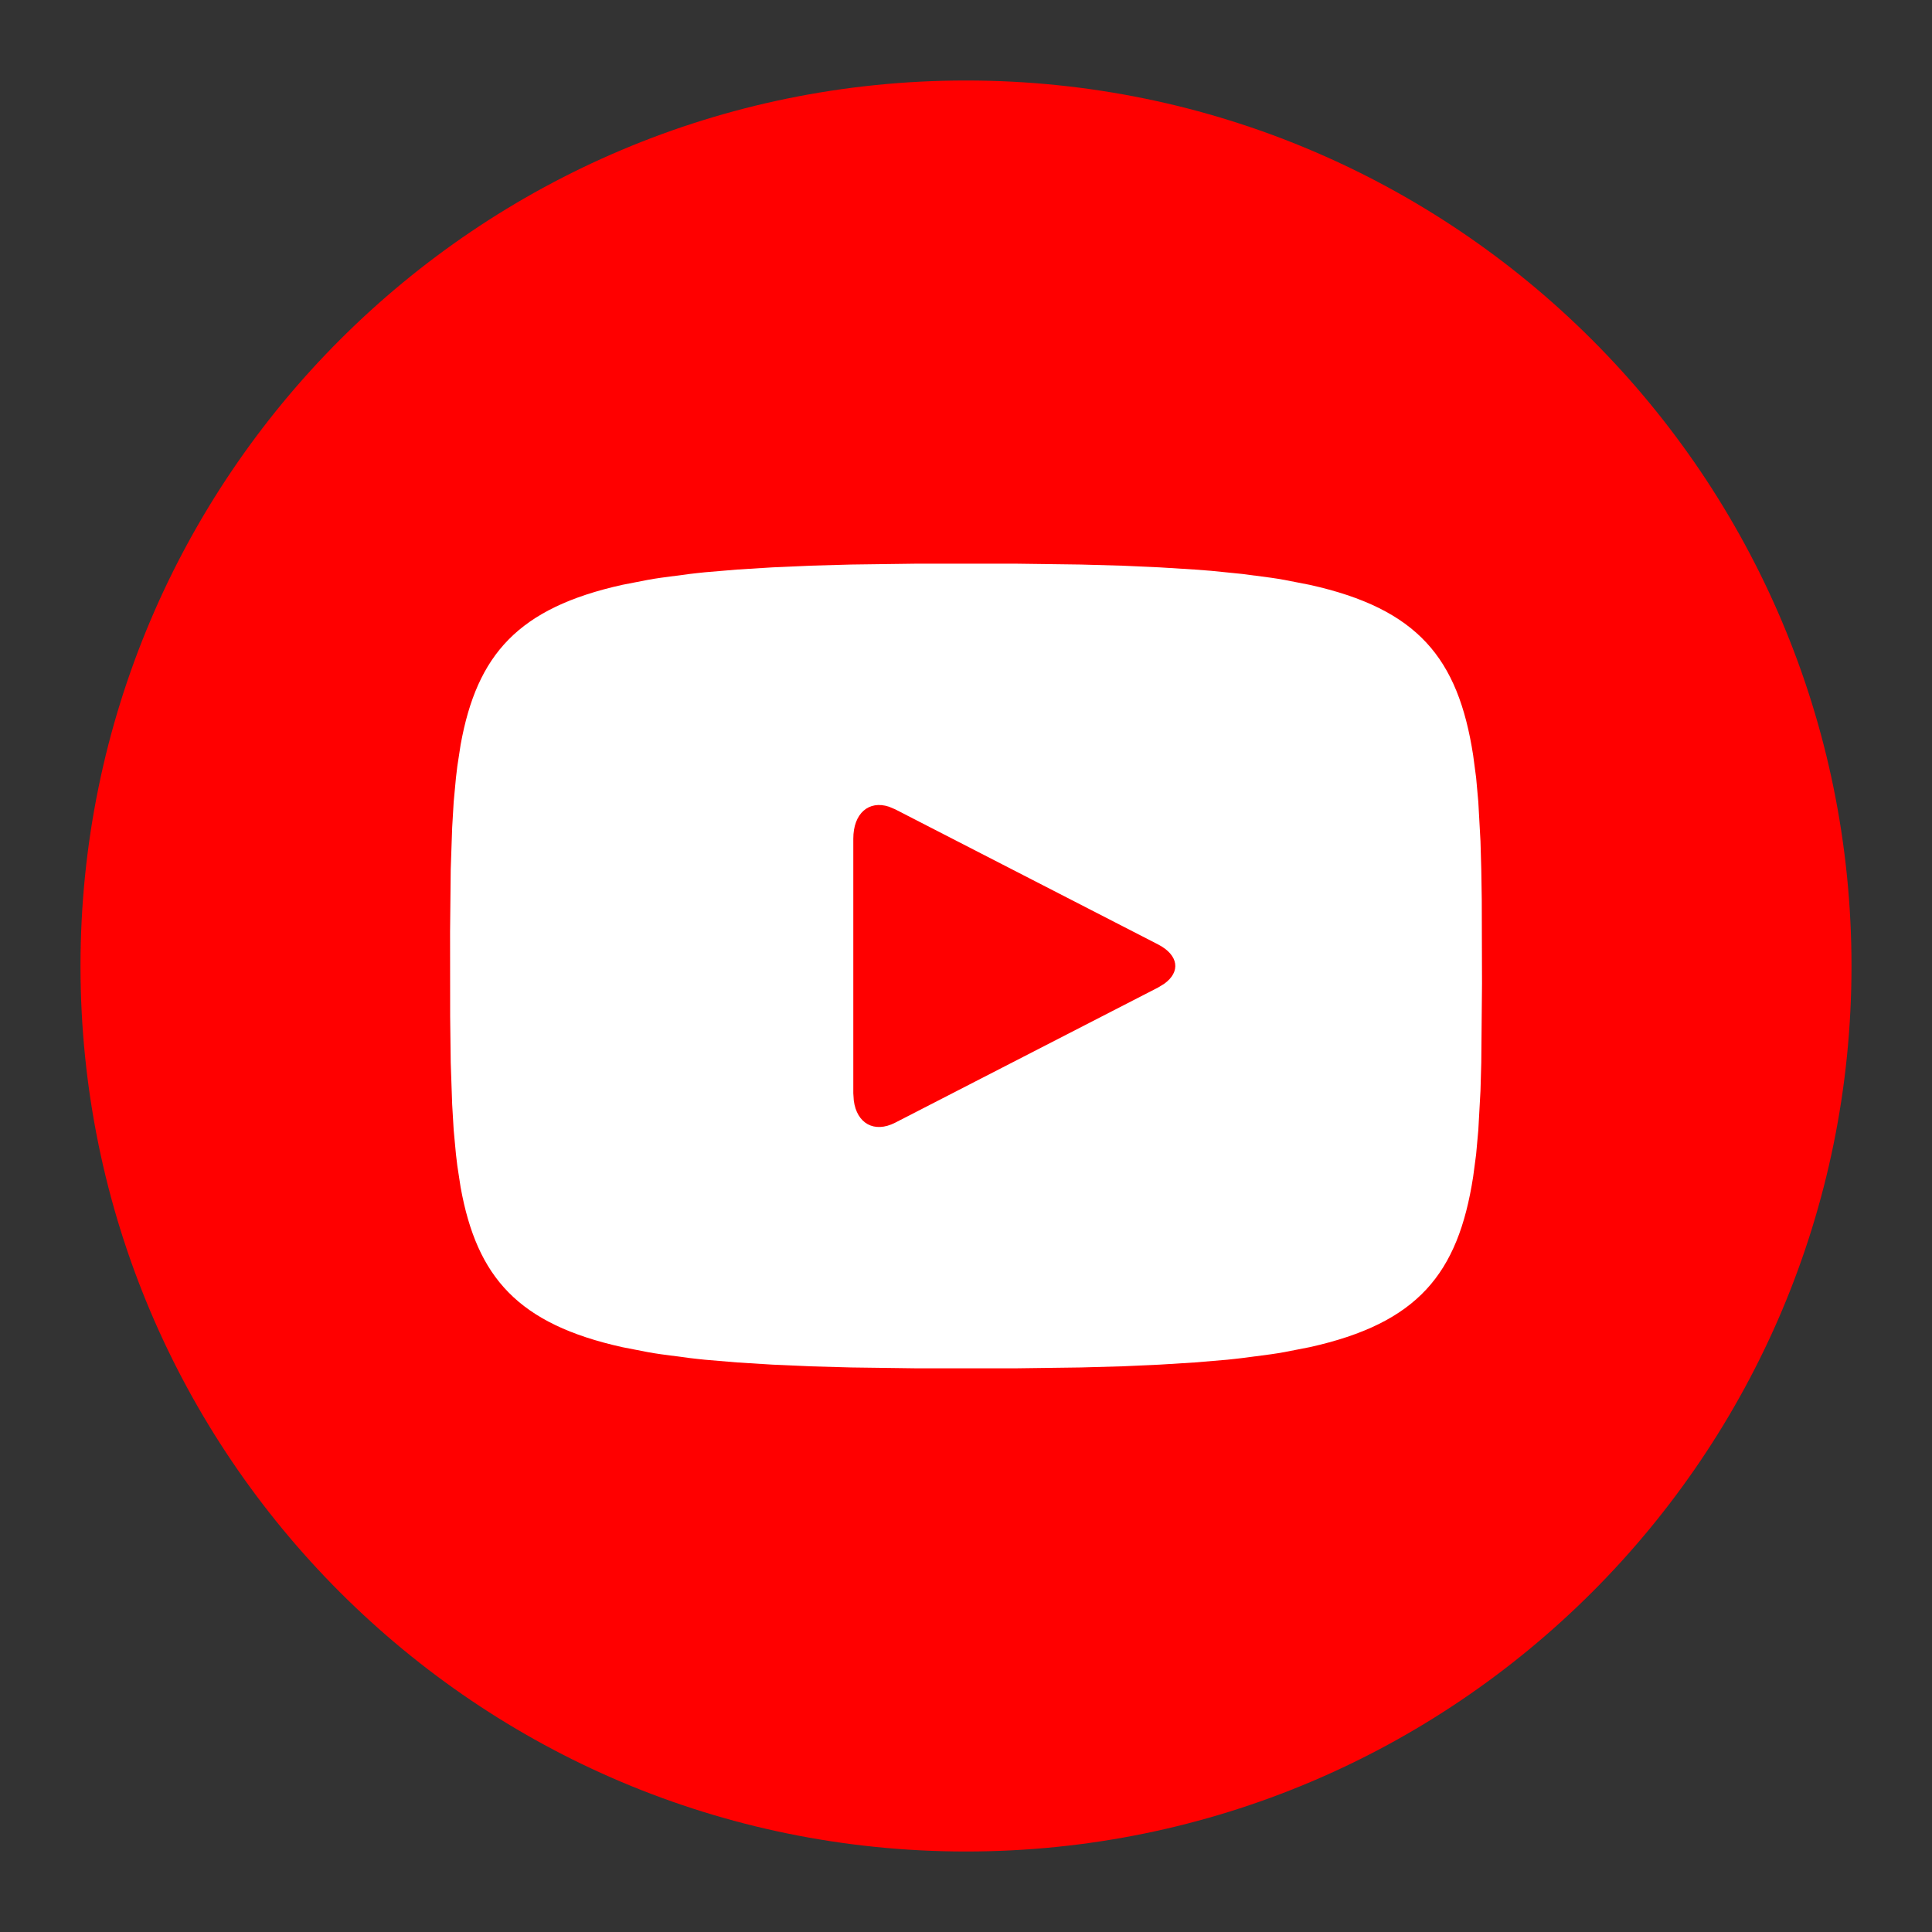
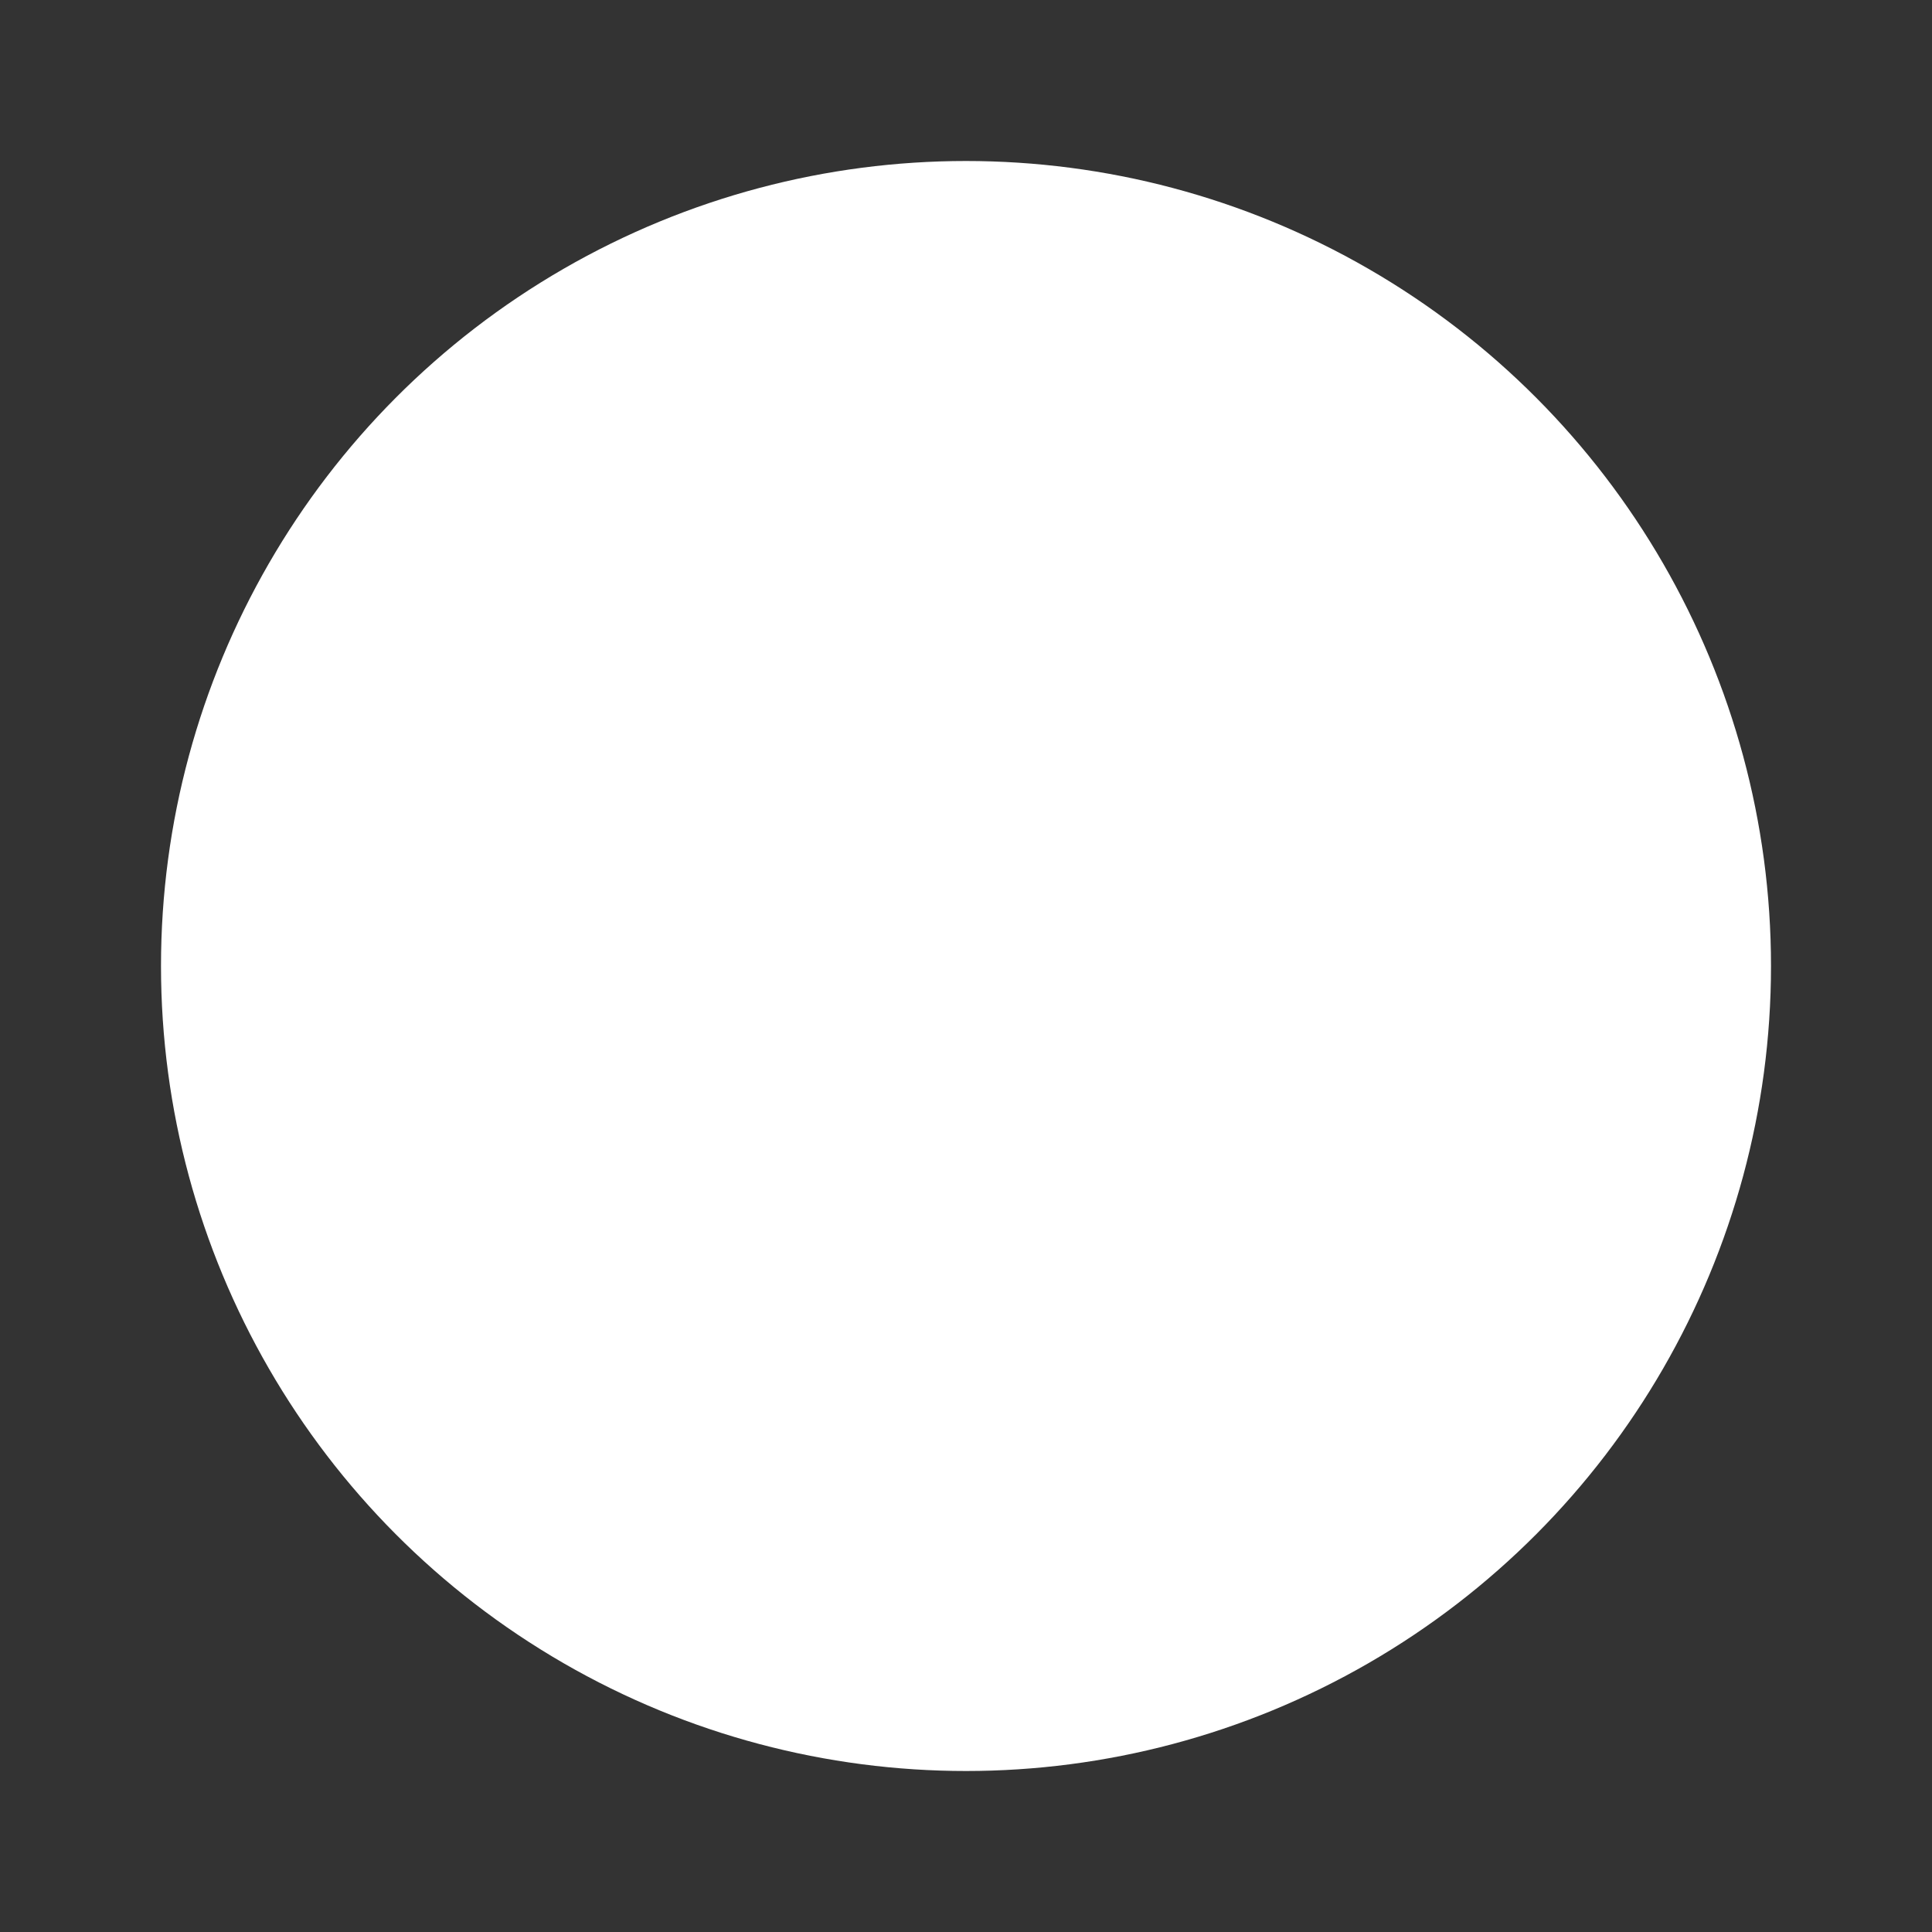
<svg xmlns="http://www.w3.org/2000/svg" width="24" height="24" viewBox="0 0 24 24" fill="none">
  <rect x="0" y="0" width="24" height="24" fill="#333333" stroke="none" />
  <circle cx="12" cy="12" r="10" fill="white" />
-   <path fill-rule="evenodd" clip-rule="evenodd" d="M12 1C18.075 1 23 5.925 23 12C23 18.075 18.075 23 12 23C5.925 23 1 18.075 1 12C1 5.925 5.925 1 12 1ZM13.428 7.013L12.6 7.002H11.4L10.572 7.013L10.067 7.027L9.596 7.048L9.16 7.075L8.757 7.109C8.692 7.116 8.629 7.122 8.567 7.13L8.211 7.177C8.154 7.185 8.098 7.194 8.044 7.204L7.731 7.265C6.438 7.552 5.925 8.129 5.722 9.251L5.681 9.519C5.675 9.566 5.669 9.613 5.664 9.661L5.636 9.96L5.617 10.28L5.599 10.801L5.591 11.576L5.592 12.626L5.599 13.199L5.617 13.72L5.636 14.04L5.664 14.339C5.669 14.387 5.675 14.434 5.681 14.481L5.722 14.749C5.925 15.871 6.438 16.448 7.731 16.735L8.044 16.796C8.098 16.806 8.154 16.815 8.211 16.823L8.567 16.87C8.629 16.878 8.692 16.884 8.757 16.891L9.16 16.925L9.596 16.952L10.067 16.973L10.572 16.987L11.4 16.998H12.6L13.428 16.987L13.934 16.973L14.404 16.952L14.84 16.925L15.244 16.891C15.308 16.884 15.371 16.878 15.433 16.87L15.79 16.823C15.847 16.815 15.902 16.806 15.957 16.796L16.269 16.735C17.612 16.437 18.113 15.826 18.3 14.618L18.337 14.339L18.364 14.04L18.391 13.552L18.401 13.199L18.41 12.215L18.407 11.177L18.401 10.801L18.391 10.448L18.364 9.96L18.337 9.661L18.3 9.382C18.113 8.174 17.612 7.563 16.269 7.265L15.957 7.204C15.902 7.194 15.847 7.185 15.79 7.177L15.433 7.13L15.046 7.091C14.979 7.085 14.91 7.08 14.84 7.075L14.404 7.048L13.934 7.027L13.428 7.013ZM10.6 10.419C10.6 10.103 10.793 9.939 11.043 10.021L11.119 10.053L14.386 11.732C14.643 11.865 14.669 12.073 14.462 12.221L14.385 12.268L11.119 13.947C10.86 14.079 10.643 13.956 10.606 13.671L10.6 13.581V10.419Z" fill="#FF0000" />
</svg>